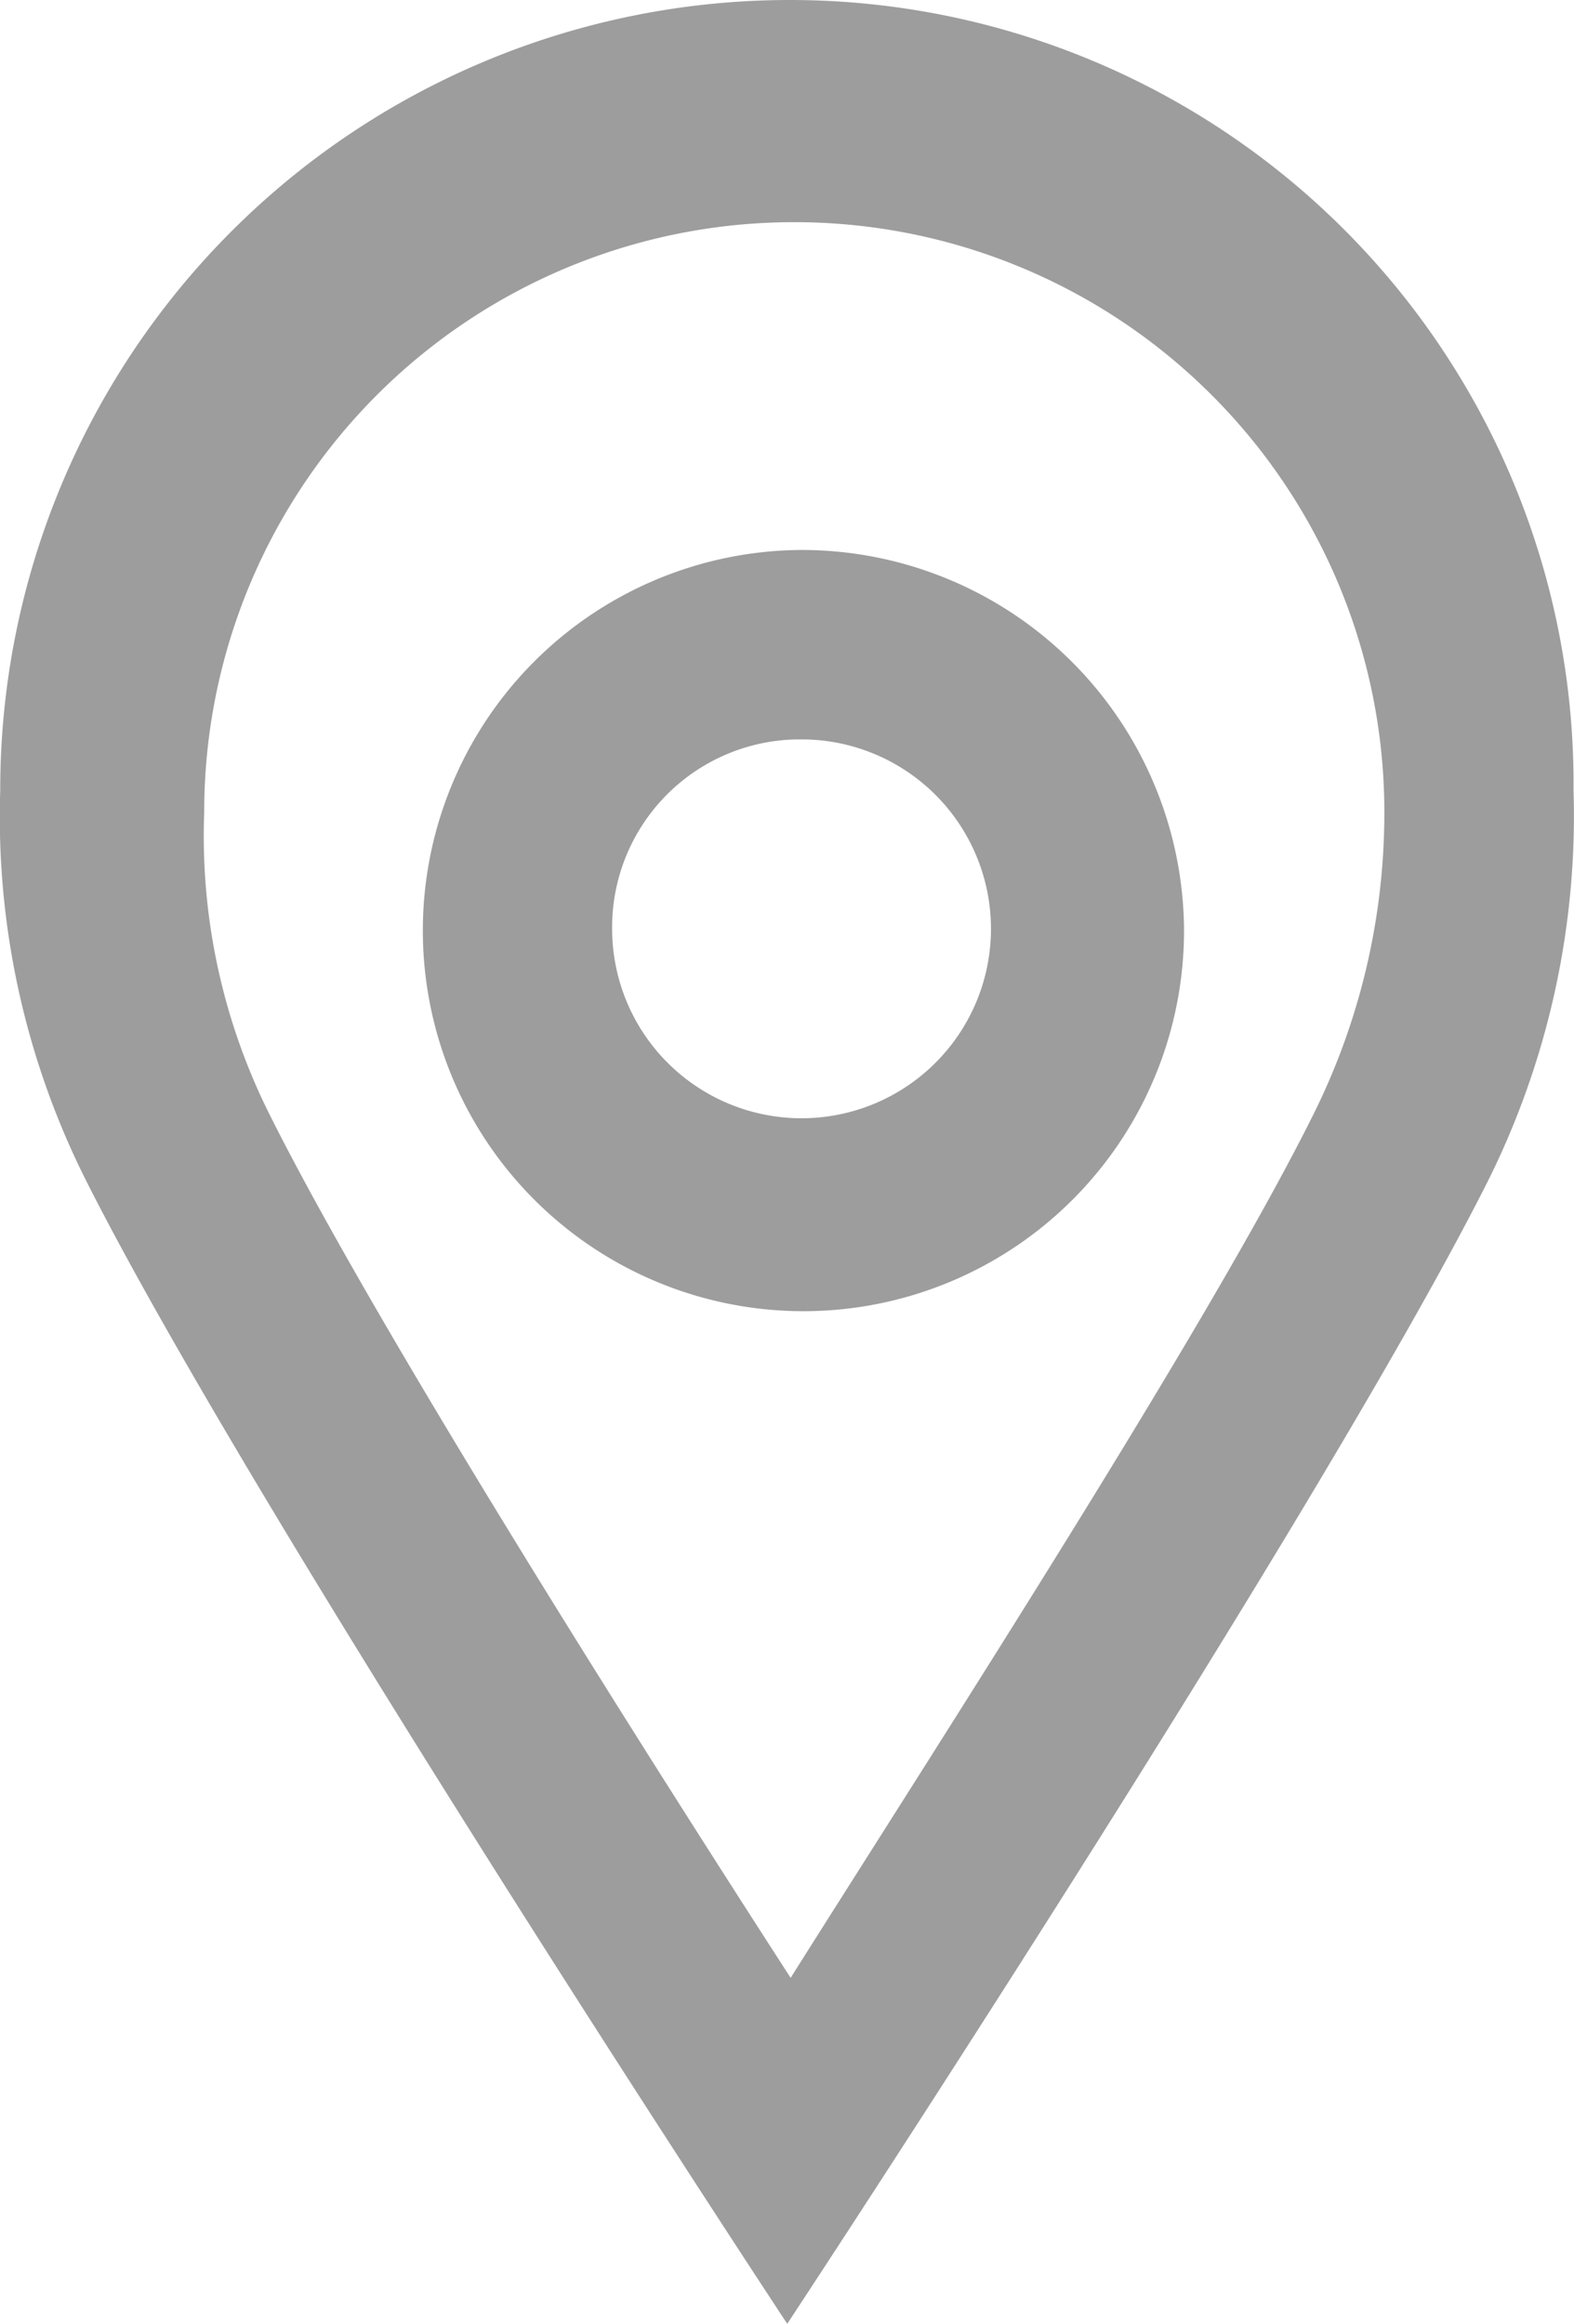
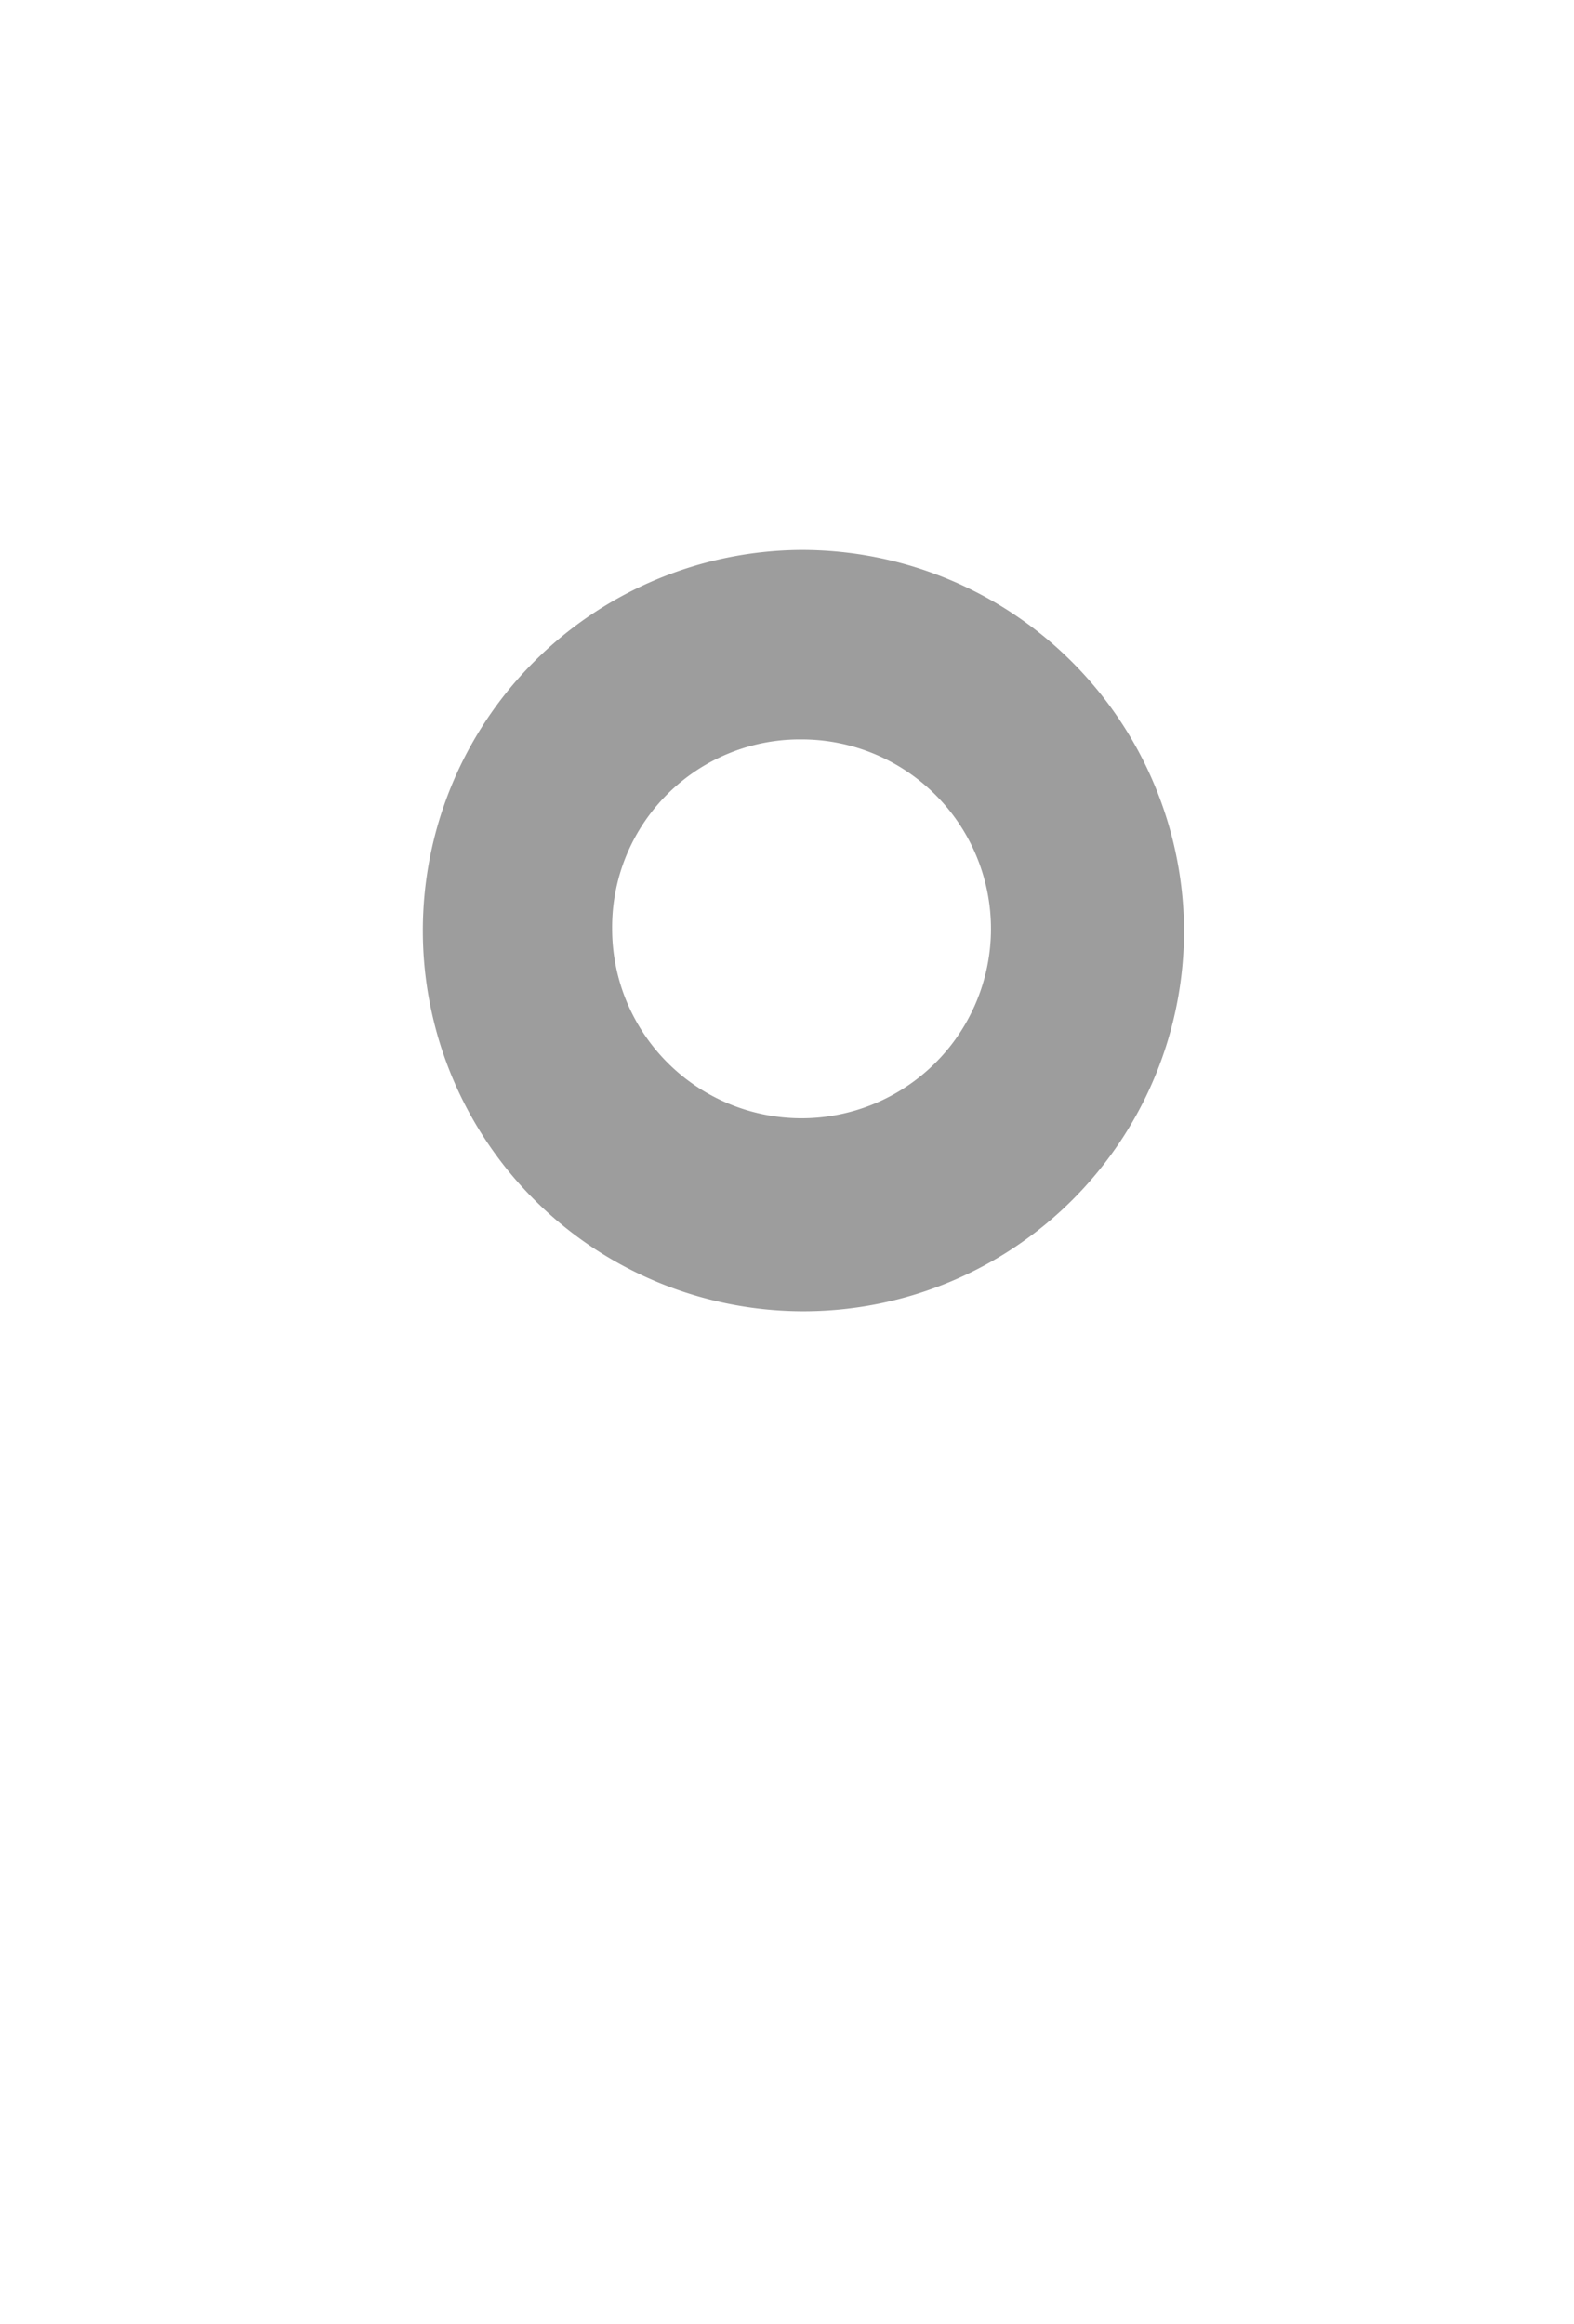
<svg xmlns="http://www.w3.org/2000/svg" viewBox="0 0 13.412 19.8">
  <defs>
    <style>
      .cls-1 {
        fill: #9d9d9d;
      }
    </style>
  </defs>
  <g id="destination" transform="translate(0.008)">
-     <path id="Path_103" data-name="Path 103" class="cls-1" d="M6.729,0A6.728,6.728,0,0,0-.006,6.734a6.9,6.9,0,0,0,.745,3.352C2.2,12.972,6.7,19.8,6.7,19.8s4.5-6.828,5.959-9.714A6.974,6.974,0,0,0,13.4,6.734,6.676,6.676,0,0,0,6.729,0Zm4.438,9.528c-.9,1.8-3.166,5.307-4.438,7.324C5.425,14.834,3.191,11.3,2.291,9.5a5.3,5.3,0,0,1-.559-2.576A5.026,5.026,0,0,1,6.76,1.893h0a5.026,5.026,0,0,1,5.028,5.028A5.761,5.761,0,0,1,11.167,9.528Z" transform="translate(0)" />
    <path id="Path_104" data-name="Path 104" class="cls-1" d="M14.759,16.714a1.614,1.614,0,1,1-1.614,1.614h0a1.6,1.6,0,0,1,1.614-1.614m0-1.614a3.243,3.243,0,1,0,3.259,3.228A3.258,3.258,0,0,0,14.759,15.1Z" transform="translate(-7.937 -10.414)" />
  </g>
</svg>